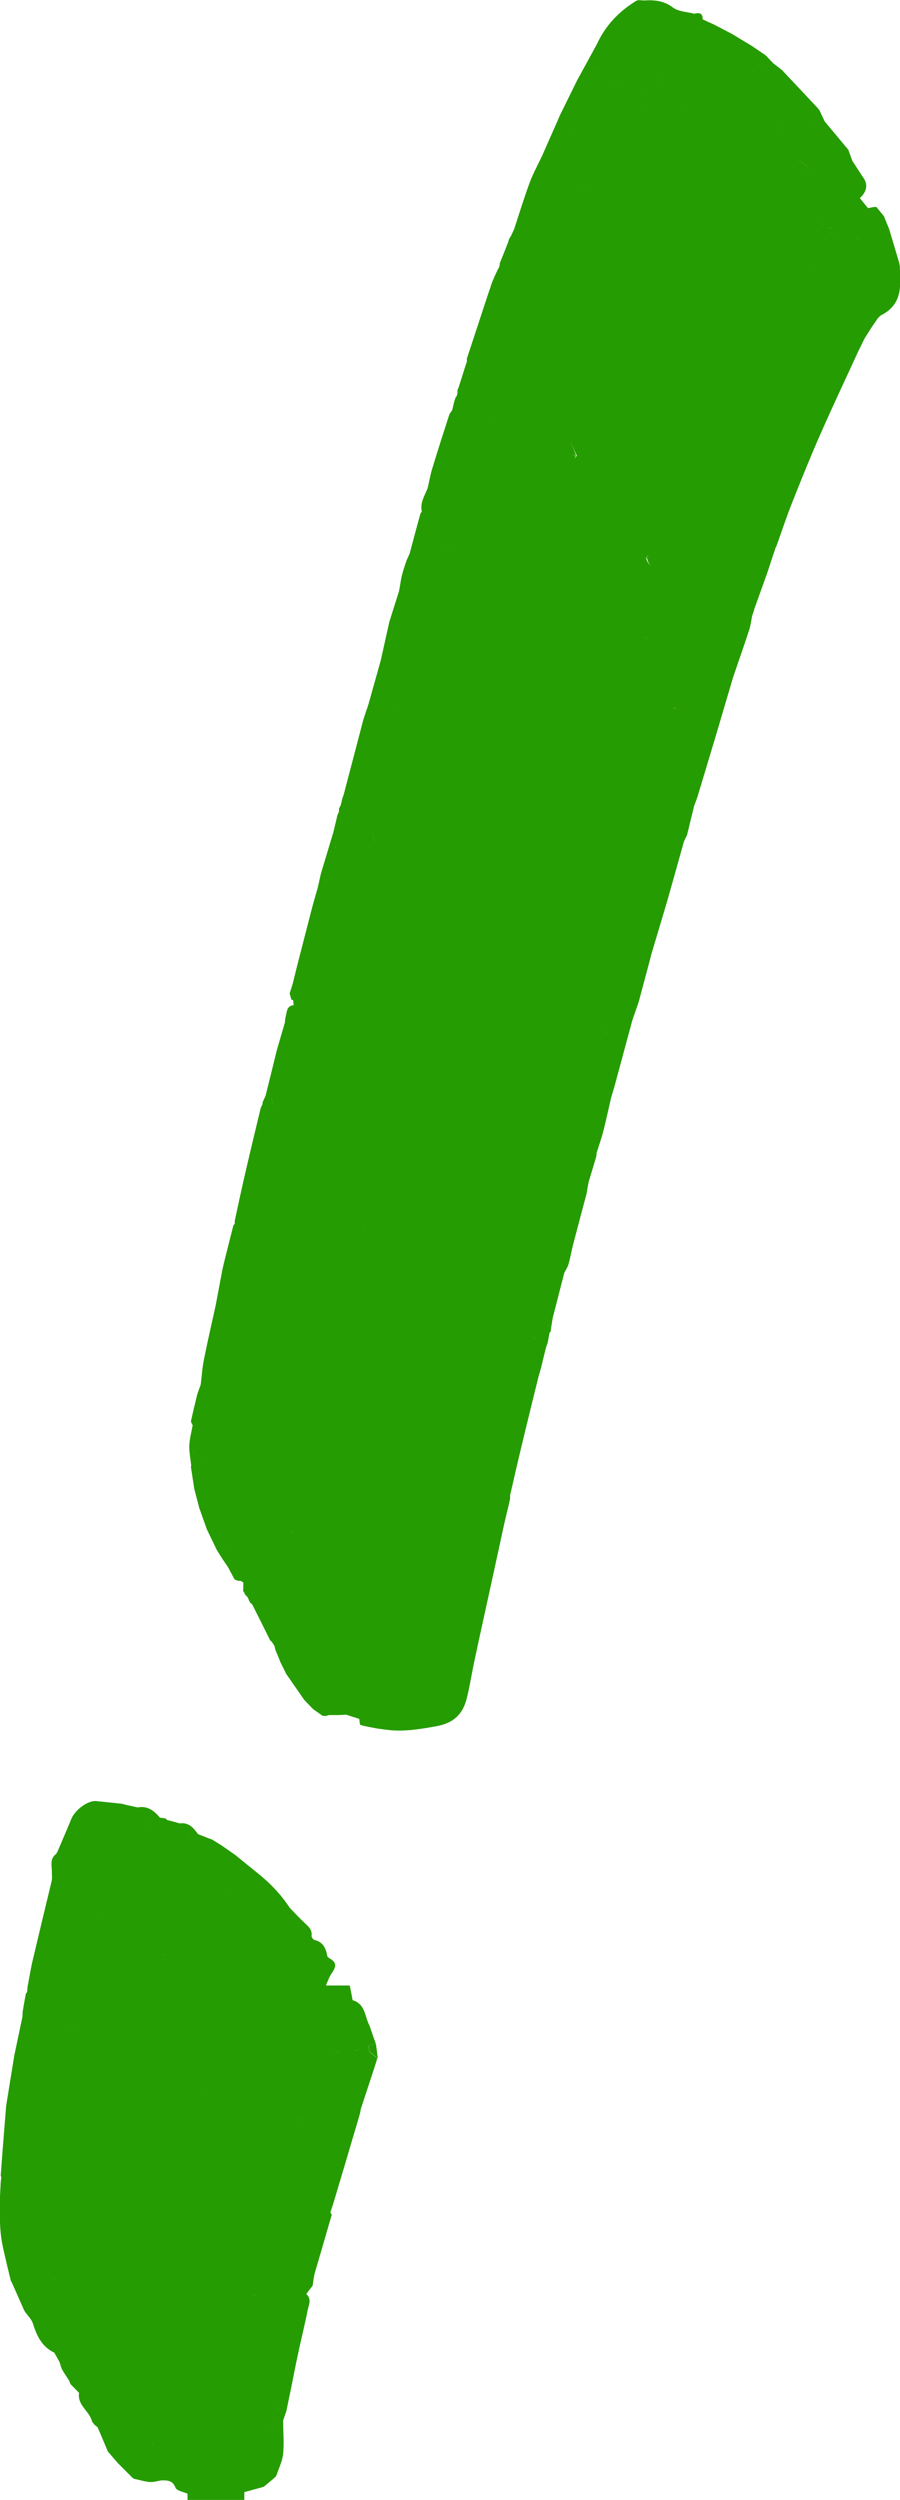
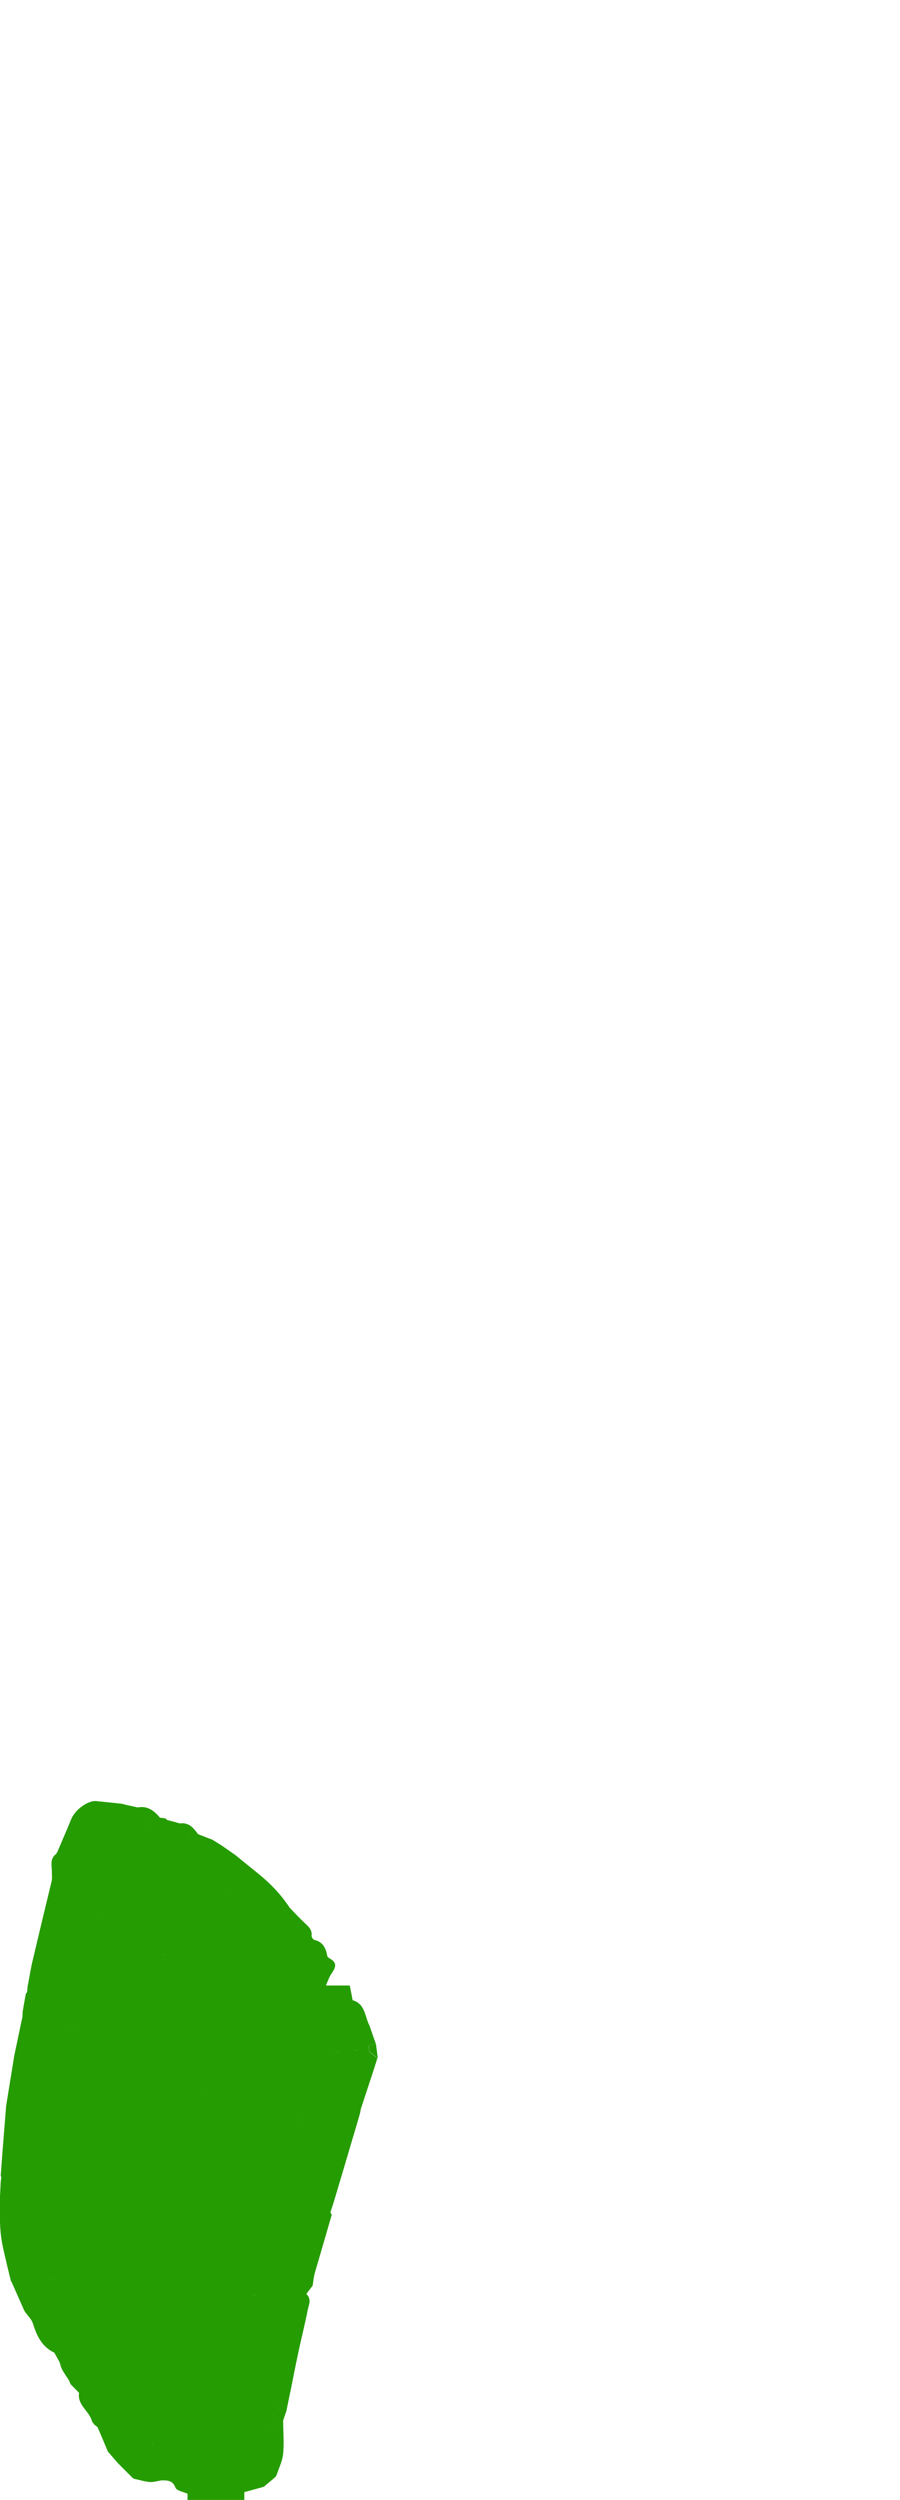
<svg xmlns="http://www.w3.org/2000/svg" width="49" height="136" viewBox="0 0 49 136" fill="none">
  <g clip-path="url(#clip0_288_1104)">
-     <path d="M48.993 14.661C48.993 14.602 48.993 14.55 48.993 14.492C48.98 14.421 48.967 14.356 48.954 14.284C48.772 13.674 48.589 13.064 48.406 12.453C48.315 12.226 48.217 11.992 48.126 11.765C47.989 11.596 47.852 11.428 47.715 11.259C47.676 11.259 47.63 11.259 47.591 11.259C47.48 11.278 47.369 11.304 47.258 11.324C47.108 11.142 46.965 10.96 46.815 10.778C47.215 10.402 47.269 10.018 46.978 9.629C46.782 9.33 46.586 9.032 46.397 8.733C46.325 8.538 46.26 8.343 46.188 8.149C45.758 7.636 45.334 7.123 44.903 6.61C44.544 6.772 44.179 6.934 43.82 7.103C43.663 7.175 43.52 7.259 43.37 7.337C43.52 7.259 43.67 7.175 43.82 7.103C44.179 6.934 44.538 6.772 44.903 6.61C44.818 6.428 44.727 6.24 44.642 6.058C44.642 6.038 44.642 6.019 44.623 6.012C44.583 5.967 44.551 5.915 44.512 5.87C43.866 5.181 43.22 4.493 42.574 3.811C42.365 3.72 42.163 3.63 41.954 3.545L42.574 3.811C42.457 3.72 42.346 3.63 42.228 3.539C42.196 3.513 42.163 3.493 42.13 3.467H42.124C41.98 3.318 41.837 3.169 41.693 3.013C41.517 2.896 41.341 2.772 41.165 2.656C41.276 2.87 41.38 3.078 41.491 3.292C41.472 3.344 41.452 3.402 41.439 3.454C41.459 3.402 41.472 3.344 41.491 3.292C41.38 3.078 41.276 2.87 41.165 2.656C41.08 2.597 40.989 2.539 40.904 2.48C40.552 2.266 40.199 2.058 39.847 1.844C39.521 1.675 39.195 1.5 38.862 1.331C38.66 1.24 38.458 1.149 38.255 1.052C38.255 1.201 38.255 1.357 38.255 1.506C38.203 1.526 38.151 1.545 38.099 1.558C38.151 1.539 38.203 1.519 38.255 1.506C38.255 1.357 38.255 1.201 38.255 1.052C38.268 0.708 38.066 0.675 37.799 0.747C37.407 0.643 36.938 0.636 36.638 0.409C36.142 0.032 35.626 -0.007 35.065 0.026C34.922 0.026 34.746 -0.019 34.641 0.045C33.702 0.617 32.965 1.383 32.501 2.396C32.169 3.006 31.836 3.61 31.503 4.22C31.484 4.259 31.464 4.298 31.438 4.337C31.105 5.006 30.779 5.681 30.446 6.35L30.466 6.363H30.446C30.42 6.415 30.394 6.48 30.368 6.545C30.342 6.603 30.316 6.662 30.29 6.72C30.029 7.311 29.768 7.902 29.507 8.493C29.285 8.967 29.031 9.421 28.848 9.908C28.535 10.752 28.274 11.609 27.994 12.46C27.941 12.577 27.883 12.7 27.83 12.817C27.798 12.875 27.759 12.927 27.726 12.986C27.693 13.077 27.667 13.168 27.635 13.258C27.491 13.616 27.354 13.966 27.211 14.323C27.211 14.382 27.198 14.44 27.191 14.499C27.172 14.512 27.165 14.525 27.172 14.544C27.145 14.583 27.126 14.629 27.1 14.667C26.982 14.927 26.852 15.18 26.761 15.447C26.46 16.33 26.173 17.219 25.88 18.109C25.73 18.57 25.573 19.031 25.423 19.492C25.41 19.531 25.423 19.576 25.423 19.622C25.423 19.654 25.41 19.693 25.404 19.725L25.443 19.719C25.495 19.693 25.573 19.66 25.632 19.628C25.567 19.66 25.495 19.693 25.443 19.719H25.404C25.384 19.777 25.364 19.836 25.345 19.888C25.214 20.297 25.09 20.706 24.96 21.108C24.94 21.141 24.927 21.173 24.908 21.206C24.908 21.264 24.908 21.323 24.908 21.381C24.895 21.427 24.888 21.479 24.875 21.524C24.849 21.563 24.823 21.602 24.797 21.641C24.771 21.732 24.738 21.816 24.712 21.907C24.692 21.998 24.673 22.082 24.653 22.173C24.64 22.225 24.627 22.271 24.614 22.323C24.562 22.407 24.49 22.478 24.458 22.569C24.138 23.556 23.818 24.55 23.518 25.543C23.42 25.874 23.362 26.218 23.283 26.556C23.12 26.965 22.859 27.355 22.964 27.828C22.931 27.88 22.892 27.926 22.879 27.978C22.683 28.686 22.494 29.4 22.305 30.108C22.253 30.231 22.2 30.348 22.142 30.471C22.057 30.731 21.959 30.991 21.894 31.257C21.828 31.497 21.802 31.744 21.757 31.984C21.744 32.042 21.737 32.101 21.724 32.159C21.548 32.718 21.372 33.276 21.196 33.834C21.039 34.536 20.883 35.243 20.726 35.945C20.504 36.743 20.276 37.535 20.054 38.334L19.787 39.133C19.434 40.483 19.076 41.84 18.723 43.191C18.691 43.282 18.665 43.366 18.632 43.457C18.606 43.574 18.58 43.691 18.547 43.814C18.514 43.872 18.488 43.931 18.456 43.989C18.456 44.048 18.456 44.106 18.456 44.158C18.43 44.217 18.397 44.282 18.371 44.34C18.299 44.652 18.227 44.963 18.149 45.275C18.188 45.522 18.227 45.768 18.267 46.015C18.267 46.074 18.26 46.132 18.253 46.19C18.253 46.132 18.26 46.074 18.267 46.015C18.227 45.768 18.188 45.522 18.149 45.275C17.921 46.028 17.699 46.781 17.471 47.528C17.412 47.788 17.353 48.054 17.294 48.314C17.177 48.723 17.053 49.138 16.949 49.547C16.681 50.573 16.42 51.605 16.153 52.638L15.938 53.514C15.879 53.69 15.827 53.871 15.768 54.047C15.801 54.164 15.84 54.281 15.872 54.397C15.898 54.397 15.931 54.397 15.957 54.397C15.931 54.371 15.898 54.345 15.872 54.319C15.872 54.261 15.872 54.203 15.872 54.144C15.905 54.112 15.938 54.079 15.97 54.047C15.938 54.079 15.898 54.112 15.872 54.144C15.872 54.203 15.872 54.261 15.872 54.319C15.898 54.345 15.931 54.371 15.957 54.397C15.97 54.495 15.977 54.586 15.99 54.683C15.553 54.728 15.637 55.112 15.533 55.378C15.527 55.462 15.52 55.553 15.507 55.638C15.364 56.138 15.213 56.637 15.07 57.137C14.868 57.962 14.665 58.793 14.457 59.618C14.405 59.734 14.346 59.851 14.294 59.975C14.294 60.007 14.294 60.033 14.294 60.066C14.261 60.144 14.209 60.221 14.189 60.299C13.902 61.488 13.615 62.682 13.341 63.87C13.145 64.715 12.963 65.572 12.78 66.416V66.578H12.774C12.747 66.611 12.728 66.643 12.702 66.675C12.552 67.266 12.408 67.851 12.258 68.442C12.206 68.649 12.154 68.857 12.108 69.071C11.984 69.721 11.867 70.363 11.743 71.013C11.527 71.993 11.299 72.974 11.103 73.96C11.012 74.409 10.986 74.876 10.927 75.331L10.829 75.597C10.797 75.688 10.771 75.772 10.738 75.863C10.621 76.343 10.503 76.824 10.399 77.304C10.386 77.369 10.458 77.46 10.49 77.538H10.745C10.66 77.538 10.575 77.538 10.49 77.538C10.425 77.902 10.321 78.265 10.307 78.629C10.294 78.999 10.373 79.376 10.412 79.746C10.392 79.772 10.392 79.798 10.399 79.83C10.458 80.213 10.516 80.603 10.575 80.986C10.719 80.895 10.862 80.797 10.999 80.707C11.025 80.505 11.058 80.304 11.084 80.103C11.169 79.973 11.188 79.862 11.162 79.772C11.188 79.862 11.162 79.973 11.084 80.103C11.058 80.304 11.025 80.505 10.999 80.707C11.058 81.155 11.117 81.603 11.182 82.044C11.123 81.596 11.064 81.148 10.999 80.707C10.855 80.797 10.712 80.895 10.575 80.986C10.666 81.336 10.758 81.687 10.849 82.038C10.986 82.421 11.123 82.81 11.26 83.193L11.808 84.33C11.925 84.511 12.036 84.693 12.154 84.875C12.239 84.998 12.323 85.122 12.408 85.245C12.532 85.472 12.65 85.7 12.774 85.927C12.832 85.953 12.898 85.972 12.956 85.998C13.015 85.998 13.074 86.005 13.132 86.011C13.171 86.037 13.211 86.07 13.25 86.096C13.25 86.245 13.243 86.394 13.237 86.55C13.263 86.583 13.282 86.622 13.309 86.654C13.309 86.68 13.309 86.7 13.328 86.725C13.38 86.784 13.439 86.849 13.491 86.907C13.53 86.992 13.563 87.083 13.602 87.167C13.648 87.206 13.687 87.245 13.732 87.284C14.059 87.933 14.385 88.582 14.705 89.232C14.737 89.258 14.763 89.29 14.796 89.316C14.829 89.368 14.868 89.42 14.9 89.472C14.92 89.504 14.933 89.537 14.953 89.576C14.966 89.628 14.972 89.68 14.985 89.732C15.076 89.823 15.168 89.907 15.266 89.998C15.174 89.907 15.083 89.823 14.985 89.732C15.063 89.913 15.135 90.102 15.213 90.284C15.22 90.309 15.233 90.342 15.239 90.368C15.357 90.602 15.468 90.835 15.585 91.069C15.912 91.543 16.244 92.011 16.57 92.485C16.714 92.634 16.857 92.783 17.001 92.933C17.034 92.959 17.06 92.985 17.092 93.011C17.249 93.121 17.405 93.231 17.562 93.342C17.621 93.348 17.679 93.355 17.738 93.355C17.797 93.335 17.855 93.322 17.914 93.303C17.829 93.251 17.751 93.205 17.666 93.153C17.666 93.127 17.653 93.102 17.647 93.082C17.634 93.011 17.601 92.926 17.581 92.855C17.601 92.933 17.634 93.017 17.647 93.082C17.653 93.108 17.66 93.134 17.666 93.153C17.751 93.205 17.829 93.251 17.914 93.303C18.025 93.303 18.143 93.303 18.253 93.303C18.312 93.303 18.377 93.303 18.436 93.303C18.573 93.296 18.717 93.29 18.854 93.283C19.088 93.361 19.323 93.433 19.558 93.51C19.584 93.627 19.578 93.822 19.63 93.842C19.93 93.933 20.243 93.972 20.55 94.037C20.85 94.075 21.157 94.127 21.457 94.14C22.227 94.179 22.977 94.049 23.74 93.913C24.666 93.751 25.188 93.277 25.404 92.426C25.586 91.712 25.691 90.985 25.847 90.271C26.16 88.803 26.486 87.342 26.806 85.875C27.021 84.894 27.23 83.914 27.445 82.934C27.53 82.557 27.622 82.18 27.713 81.804C27.733 81.707 27.752 81.616 27.772 81.518C27.772 81.46 27.772 81.401 27.772 81.343L27.876 80.901C27.994 80.375 28.117 79.843 28.241 79.317C28.352 78.843 28.47 78.369 28.581 77.895C28.828 76.895 29.07 75.895 29.318 74.895C29.363 74.746 29.403 74.597 29.448 74.447C29.54 74.064 29.631 73.688 29.729 73.305L29.82 73.038C29.853 72.863 29.885 72.688 29.918 72.513C29.918 72.513 29.957 72.454 29.983 72.428C29.996 72.344 30.003 72.253 30.016 72.168C29.924 72.142 29.833 72.117 29.742 72.084C29.663 72.24 29.585 72.266 29.487 72.253C29.585 72.272 29.663 72.24 29.742 72.084C29.833 72.11 29.924 72.136 30.016 72.168C30.042 72.019 30.061 71.87 30.088 71.714L30.72 69.253C30.799 69.091 30.91 68.935 30.955 68.76C31.06 68.39 31.125 68 31.223 67.63C31.458 66.727 31.699 65.825 31.94 64.922C31.973 64.721 32.006 64.513 32.045 64.312C32.188 63.838 32.332 63.364 32.469 62.897C32.469 62.838 32.482 62.78 32.482 62.721C32.606 62.319 32.749 61.923 32.854 61.514C33.004 60.916 33.134 60.319 33.271 59.722L33.454 59.105C33.78 57.897 34.106 56.689 34.432 55.488C34.25 55.436 34.178 55.352 34.158 55.248C34.152 55.215 34.152 55.176 34.152 55.138C34.152 55.176 34.152 55.209 34.158 55.248C34.178 55.352 34.25 55.436 34.432 55.488C34.543 55.164 34.661 54.839 34.772 54.514C34.954 53.839 35.13 53.164 35.313 52.489C35.365 52.281 35.424 52.073 35.476 51.865C35.757 50.924 36.044 49.982 36.318 49.041C36.631 47.956 36.931 46.866 37.238 45.775C37.296 45.658 37.349 45.541 37.407 45.424C37.538 44.898 37.662 44.366 37.792 43.84C37.851 43.684 37.916 43.528 37.968 43.366C38.379 41.996 38.797 40.626 39.201 39.256C39.436 38.457 39.671 37.665 39.906 36.867C40.199 36.01 40.499 35.153 40.78 34.295C40.865 34.042 40.898 33.77 40.95 33.503C40.982 33.412 41.008 33.328 41.041 33.237C41.047 33.211 41.054 33.179 41.061 33.153C41.295 32.503 41.524 31.854 41.759 31.205C41.915 30.737 42.065 30.276 42.222 29.809C42.241 29.776 42.254 29.737 42.274 29.705C42.561 28.906 42.828 28.095 43.142 27.309C43.631 26.075 44.127 24.842 44.662 23.628C45.327 22.115 46.038 20.615 46.73 19.109C46.671 19.057 46.593 19.005 46.528 18.953C46.593 19.005 46.678 19.057 46.73 19.109C46.847 18.875 46.958 18.641 47.075 18.407C47.186 18.226 47.304 18.05 47.415 17.868C47.532 17.693 47.65 17.518 47.773 17.343C47.8 17.31 47.826 17.278 47.852 17.252C47.884 17.219 47.917 17.193 47.95 17.161C48.719 16.784 49.039 16.154 49 15.317C49 15.109 49 14.901 49 14.687L48.993 14.661ZM20.393 93.264C20.485 93.264 20.576 93.264 20.661 93.264C20.569 93.264 20.478 93.264 20.393 93.264ZM27.165 22.439C27.172 22.498 27.184 22.556 27.191 22.608C26.969 22.712 26.806 22.887 26.708 23.082C26.806 22.881 26.969 22.712 27.191 22.608C27.191 22.55 27.172 22.498 27.165 22.439ZM23.981 31.426C24.112 31.432 24.242 31.439 24.366 31.445C24.236 31.439 24.112 31.432 23.981 31.426ZM26.31 25.705V25.971C26.31 25.881 26.31 25.796 26.31 25.705ZM31.092 24.102C31.197 24.329 31.294 24.55 31.412 24.803C31.405 24.803 31.392 24.816 31.379 24.816C31.314 24.887 31.314 24.978 31.262 25.017C31.308 24.985 31.314 24.887 31.34 24.822C31.268 24.783 31.197 24.738 31.118 24.699C31.197 24.738 31.281 24.777 31.373 24.816C31.294 24.556 31.19 24.329 31.086 24.102H31.092ZM38.412 4.48C38.412 4.48 38.392 4.415 38.392 4.376C38.392 4.415 38.399 4.448 38.412 4.48ZM45.242 12.388C45.242 12.388 45.197 12.434 45.177 12.479C45.197 12.427 45.216 12.388 45.242 12.388ZM44.681 14.576C44.681 14.576 44.681 14.531 44.681 14.505C44.681 14.531 44.681 14.557 44.681 14.576ZM44.766 12.025C44.786 12.116 44.825 12.207 44.818 12.284C44.818 12.207 44.786 12.116 44.766 12.025ZM33.813 4.24C33.669 4.415 33.526 4.597 33.376 4.772L33.813 4.24ZM35.248 6.142C35.248 6.142 35.287 6.194 35.3 6.227C35.287 6.201 35.274 6.168 35.248 6.142ZM35.248 6.142C35.202 6.09 35.144 6.045 35.059 6.006C35.144 6.045 35.209 6.09 35.248 6.142ZM20.041 45.132C20.289 45.398 20.413 45.639 20.445 45.859C20.406 45.639 20.289 45.398 20.041 45.132ZM27.106 32.413C27.074 32.218 27.041 32.023 27.002 31.822C27.035 32.023 27.074 32.218 27.106 32.413ZM27.282 36.386V36.737C27.282 36.62 27.282 36.503 27.282 36.386ZM19.734 66.903C19.734 66.903 19.695 66.968 19.702 66.981C19.695 66.968 19.721 66.929 19.734 66.903C19.787 66.903 19.839 66.922 19.891 66.942C19.839 66.922 19.787 66.909 19.734 66.903ZM25.338 36.113C25.338 36.113 25.338 36.055 25.338 36.029V36.113ZM25.41 37.49C25.364 37.535 25.306 37.581 25.247 37.62C25.306 37.581 25.358 37.535 25.41 37.49ZM19.682 49.19C19.643 49.106 19.604 49.021 19.565 48.943C19.604 49.028 19.643 49.112 19.682 49.19ZM16.479 80.544C16.492 80.583 16.505 80.642 16.505 80.72C16.505 80.648 16.499 80.59 16.479 80.544ZM15.794 82.486C15.735 82.544 15.677 82.603 15.618 82.661L15.794 82.486ZM15.794 83.278C15.859 83.343 15.931 83.408 15.983 83.479C15.925 83.408 15.853 83.343 15.794 83.278ZM18.012 62.845C18.012 62.845 17.992 62.858 17.98 62.864C17.992 62.864 17.999 62.851 18.012 62.845ZM34.876 34.977C34.876 34.977 34.876 34.919 34.876 34.886C34.876 34.919 34.876 34.951 34.876 34.977ZM35.228 11.927C35.228 11.927 35.17 11.986 35.137 12.018C35.17 11.986 35.196 11.96 35.228 11.927ZM35.77 30.205C35.737 30.263 35.646 30.296 35.541 30.322C35.652 30.296 35.744 30.27 35.77 30.205ZM37.525 8.136C37.525 8.136 37.583 8.136 37.616 8.136C37.583 8.136 37.557 8.136 37.525 8.136ZM35.45 30.01C35.365 30.12 35.267 30.231 35.176 30.4C35.241 30.38 35.313 30.367 35.385 30.354C35.333 30.367 35.281 30.374 35.235 30.387C35.307 30.692 35.404 30.802 35.581 30.724C35.404 30.802 35.294 30.698 35.183 30.4C35.176 30.393 35.17 30.38 35.157 30.374C35.281 30.218 35.372 30.114 35.457 30.01H35.45ZM32.756 11.752C32.73 11.979 32.73 12.22 32.691 12.447C32.73 12.22 32.73 11.986 32.756 11.752ZM35.261 34.802C35.261 34.802 35.254 34.776 35.248 34.763C35.215 34.711 35.13 34.653 35.046 34.594C35.13 34.646 35.215 34.705 35.248 34.763C35.254 34.776 35.261 34.789 35.261 34.802ZM37.994 5.272C37.949 5.207 37.864 5.201 37.701 5.305C37.87 5.201 37.955 5.207 37.994 5.272C38.014 5.305 38.027 5.35 38.04 5.402C38.033 5.35 38.02 5.305 37.994 5.272ZM37.081 5.74C37.081 5.772 37.081 5.798 37.075 5.831C37.075 5.798 37.075 5.772 37.081 5.74C36.957 5.662 36.82 5.59 36.696 5.519C36.827 5.597 36.957 5.662 37.081 5.74ZM34.165 3.714C34.067 3.61 33.969 3.5 33.858 3.389C33.963 3.506 34.067 3.61 34.165 3.714ZM31.692 10.246C31.81 10.246 31.927 10.246 32.045 10.246C32.045 10.246 32.11 10.259 32.143 10.265C32.11 10.265 32.071 10.252 32.045 10.246C31.927 10.246 31.81 10.246 31.692 10.246C31.699 10.122 31.673 10.031 31.614 9.967C31.673 10.025 31.699 10.116 31.692 10.246ZM26.141 27.335C26.199 27.335 26.252 27.335 26.297 27.355C26.252 27.335 26.199 27.328 26.141 27.335ZM23.531 35.562C23.492 35.529 23.479 35.451 23.473 35.328C23.473 35.445 23.485 35.529 23.531 35.562ZM22.859 37.367C22.859 37.308 22.859 37.25 22.859 37.185C22.859 37.243 22.859 37.302 22.859 37.367ZM21.535 38.425C21.6 38.49 21.659 38.561 21.724 38.633C21.659 38.568 21.6 38.49 21.535 38.425ZM21.535 41.431C21.626 41.048 21.718 40.665 21.809 40.288C21.718 40.671 21.626 41.054 21.535 41.431ZM13.589 80.109C13.602 80.174 13.615 80.246 13.628 80.323C13.615 80.246 13.602 80.181 13.589 80.109ZM36.677 38.535C36.677 38.535 36.677 38.522 36.683 38.522C36.761 38.522 36.833 38.522 36.892 38.548C36.833 38.522 36.748 38.529 36.677 38.542V38.535ZM32.854 9.733L32.495 9.908C32.612 9.85 32.736 9.791 32.854 9.733ZM31.184 7.064C31.216 7.097 31.294 7.077 31.347 7.084C31.288 7.084 31.216 7.097 31.184 7.064ZM24.02 33.932C23.936 33.932 23.844 33.932 23.759 33.932C23.851 33.932 23.936 33.932 24.02 33.932ZM16.068 64.221C16.238 64.254 16.414 64.312 16.583 64.305C16.414 64.305 16.238 64.254 16.068 64.221ZM44.133 14.557C44.179 14.531 44.238 14.512 44.336 14.499C44.238 14.512 44.172 14.538 44.133 14.557ZM45.157 12.57C45.157 12.57 45.138 12.622 45.131 12.642C45.203 12.661 45.275 12.674 45.347 12.681C45.281 12.681 45.21 12.661 45.131 12.642C45.138 12.622 45.151 12.596 45.157 12.57ZM43.37 8.668C43.716 8.843 44.029 9.051 44.062 9.473C44.029 9.058 43.716 8.85 43.37 8.668ZM43.096 7.701C43.148 7.759 43.194 7.83 43.239 7.902C43.2 7.83 43.155 7.759 43.096 7.701ZM42.568 6.902C42.476 6.954 42.385 6.999 42.287 7.051C42.385 6.999 42.476 6.947 42.568 6.902ZM41.739 3.811C41.739 3.811 41.785 3.811 41.811 3.818C41.791 3.818 41.765 3.818 41.739 3.811ZM37.179 2.662C37.12 2.772 37.055 2.889 36.996 3.006C37.055 2.889 37.12 2.779 37.179 2.662C37.264 2.448 37.349 2.234 37.466 2.045C37.342 2.234 37.264 2.448 37.179 2.662ZM36.566 4.162C36.474 4.194 36.364 4.201 36.259 4.214C36.364 4.201 36.474 4.201 36.566 4.162ZM35.861 4.519C35.685 4.577 35.509 4.636 35.339 4.694C35.157 4.792 34.948 4.863 34.798 5C34.941 4.863 35.157 4.798 35.339 4.694C35.515 4.636 35.691 4.577 35.861 4.519C35.907 4.318 36.024 4.253 36.155 4.227C36.024 4.253 35.907 4.324 35.861 4.519ZM13.941 66.766L13.765 67.123C13.824 67.007 13.883 66.89 13.941 66.766ZM11.919 81.161C11.906 81.33 11.912 81.499 11.886 81.661C11.912 81.499 11.912 81.33 11.919 81.161ZM33.115 56.163C33.036 56.157 32.952 56.144 32.873 56.131C32.952 56.138 33.036 56.151 33.115 56.163ZM34.53 51.216C34.53 51.216 34.53 51.157 34.53 51.125C34.53 51.157 34.53 51.183 34.53 51.216ZM41.667 28.9C41.674 29.017 41.68 29.127 41.687 29.231C41.68 29.127 41.674 29.023 41.667 28.9ZM46.801 13.226C46.978 13.226 47.147 13.226 47.336 13.213C47.154 13.213 46.978 13.22 46.801 13.226ZM46.73 12.895L46.625 13.064C46.658 13.005 46.691 12.947 46.73 12.895ZM41.511 3.792C41.511 3.792 41.556 3.792 41.583 3.792C41.556 3.792 41.53 3.792 41.511 3.792ZM41.061 4.058C41.119 3.909 41.184 3.759 41.243 3.61C41.302 3.552 41.361 3.5 41.426 3.441C41.367 3.5 41.309 3.552 41.243 3.61C41.184 3.759 41.119 3.909 41.061 4.058C41.002 4.116 40.95 4.175 40.891 4.233L41.061 4.058ZM37.453 1.227L37.538 1.143C37.538 1.143 37.479 1.195 37.453 1.227C37.368 1.493 37.277 1.766 37.192 2.032C36.983 2.415 36.775 2.798 36.566 3.182L37.192 2.032C37.277 1.766 37.368 1.493 37.453 1.227ZM32.475 3.259C32.43 3.344 32.417 3.487 32.423 3.701C32.495 3.707 32.56 3.727 32.612 3.753C32.56 3.727 32.495 3.714 32.423 3.701C32.423 3.48 32.43 3.337 32.475 3.259ZM24.901 30.036C24.836 30.017 24.751 30.01 24.653 30.023C24.484 29.926 24.314 29.822 24.131 29.718C24.314 29.822 24.484 29.919 24.653 30.023C24.758 30.01 24.836 30.023 24.901 30.036ZM21.463 33.99C21.391 34.334 21.3 34.666 21.176 34.99C21.294 34.666 21.391 34.334 21.463 33.99ZM17.862 47.775C17.862 47.775 17.908 47.71 17.934 47.677C17.908 47.71 17.888 47.742 17.862 47.775C17.738 47.95 17.614 48.125 17.49 48.294C17.614 48.119 17.738 47.944 17.862 47.775ZM14.829 59.04C14.802 59.228 14.776 59.41 14.75 59.598C14.809 59.78 14.835 59.962 14.829 60.137C14.829 59.962 14.809 59.786 14.75 59.598C14.783 59.41 14.802 59.222 14.829 59.033V59.04ZM13.746 63.669C13.706 63.721 13.674 63.773 13.654 63.832C13.68 63.773 13.713 63.721 13.746 63.669ZM12.813 66.753C12.871 66.844 12.924 66.935 12.982 67.02C12.924 66.929 12.871 66.838 12.813 66.753ZM11.214 75.324C11.214 75.324 11.227 75.311 11.227 75.305C11.227 75.311 11.214 75.317 11.214 75.324C11.214 75.382 11.214 75.441 11.214 75.499C11.273 75.538 11.338 75.584 11.403 75.629C11.332 75.584 11.273 75.538 11.214 75.499C11.214 75.441 11.214 75.382 11.214 75.324ZM11.13 77.519C11.038 77.519 10.953 77.519 10.862 77.525C10.953 77.525 11.038 77.525 11.13 77.519ZM10.862 79.207C10.686 79.116 10.425 79.051 10.516 78.895C10.431 79.051 10.686 79.116 10.862 79.207ZM11.038 79.525C11.09 79.57 11.136 79.622 11.169 79.681C11.136 79.622 11.09 79.577 11.038 79.525ZM12.382 83.862C12.382 83.862 12.382 83.875 12.382 83.882C12.408 84.031 12.441 84.18 12.467 84.336C12.441 84.187 12.408 84.037 12.382 83.882C12.382 83.882 12.382 83.869 12.382 83.862ZM17.581 91.933C17.581 91.985 17.581 92.037 17.581 92.082V91.933ZM19.956 93.413C19.976 93.374 19.982 93.316 19.976 93.244C19.976 93.322 19.976 93.374 19.956 93.413ZM20.074 93.329C20.074 93.329 20.119 93.329 20.145 93.329C20.145 93.329 20.1 93.329 20.074 93.329ZM24.301 89.362C24.49 89.654 24.686 89.946 24.94 90.329C24.686 89.946 24.497 89.654 24.301 89.362ZM29.148 72.85C29.037 72.759 28.92 72.675 28.809 72.584C28.868 72.538 28.92 72.513 28.959 72.5C28.92 72.506 28.868 72.532 28.809 72.584C28.92 72.675 29.037 72.759 29.155 72.85C29.155 72.909 29.161 72.967 29.168 73.025C29.168 72.967 29.161 72.909 29.155 72.85H29.148ZM31.81 62.247C31.81 62.247 31.777 62.215 31.758 62.195C31.706 62.143 31.64 62.092 31.647 62.059C31.634 62.092 31.699 62.143 31.758 62.195C31.777 62.215 31.797 62.228 31.81 62.247ZM34.726 52.8C34.772 52.742 34.817 52.683 34.856 52.625C34.811 52.683 34.765 52.742 34.726 52.8ZM47.376 17.245C47.46 17.252 47.539 17.258 47.61 17.265C47.539 17.265 47.467 17.252 47.376 17.245ZM47.891 15.622C47.891 15.622 47.852 15.635 47.826 15.635C47.852 15.635 47.871 15.622 47.891 15.622Z" fill="#259C01" />
    <path d="M20.067 111.295C20.087 111.405 20.106 111.515 20.126 111.626C20.276 111.743 20.419 111.866 20.569 111.983C20.537 111.717 20.504 111.45 20.465 111.178C20.335 111.217 20.198 111.256 20.067 111.295Z" fill="#259C01" />
    <path d="M20.119 111.626C20.1 111.515 20.08 111.405 20.061 111.294C20.191 111.255 20.328 111.217 20.459 111.178C20.406 111.028 20.354 110.879 20.302 110.736C20.243 110.561 20.184 110.385 20.126 110.217C19.858 109.723 19.904 109.022 19.199 108.814C19.154 108.567 19.102 108.301 19.043 108.016C18.834 108.016 18.665 108.016 18.488 108.016C18.24 108.016 17.992 108.016 17.745 108.016C17.803 107.873 17.862 107.73 17.921 107.594C18.071 107.236 18.58 106.873 17.914 106.522C17.888 106.496 17.855 106.47 17.829 106.451C17.751 106.022 17.614 105.652 17.118 105.535C17.053 105.522 16.955 105.379 16.962 105.315C17.007 104.983 16.799 104.815 16.596 104.62C16.309 104.354 16.048 104.068 15.774 103.789C15.298 103.055 14.691 102.432 14.007 101.886C13.608 101.568 13.224 101.25 12.832 100.932L12.108 100.425C11.925 100.308 11.743 100.198 11.56 100.081C11.384 100.016 11.208 99.951 11.038 99.88C10.953 99.847 10.869 99.815 10.784 99.783C10.536 99.445 10.281 99.127 9.792 99.198C9.916 99.393 10.047 99.588 10.171 99.783C10.249 99.906 10.334 100.029 10.412 100.159C10.334 100.036 10.249 99.912 10.171 99.783C10.047 99.588 9.916 99.393 9.792 99.198C9.564 99.133 9.335 99.068 9.101 99.01C9.068 98.984 9.035 98.951 9.003 98.925L8.722 98.886H8.709C8.39 98.504 8.031 98.224 7.496 98.328C7.294 98.283 7.085 98.237 6.883 98.192C6.798 98.172 6.713 98.146 6.628 98.127C6.152 98.075 5.676 98.029 5.199 97.978C4.73 97.978 4.077 98.471 3.875 98.971C3.627 99.581 3.36 100.185 3.105 100.789C3.079 100.802 3.066 100.821 3.066 100.854C2.694 101.114 2.825 101.497 2.825 101.847C2.825 101.938 2.825 102.023 2.831 102.114C2.831 102.185 2.831 102.263 2.812 102.334C2.466 103.769 2.12 105.204 1.781 106.639C1.664 107.126 1.592 107.626 1.494 108.119C1.494 108.152 1.494 108.178 1.494 108.21C1.487 108.269 1.481 108.321 1.468 108.379C1.448 108.412 1.422 108.444 1.403 108.477C1.344 108.801 1.285 109.126 1.233 109.45C1.233 109.535 1.226 109.626 1.22 109.71C1.213 109.756 1.207 109.801 1.194 109.847L0.776 111.833C0.626 112.749 0.483 113.658 0.333 114.573C0.267 115.398 0.202 116.216 0.137 117.041C0.104 117.482 0.072 117.924 0.039 118.365C0.052 118.391 0.059 118.424 0.072 118.45C0.059 118.534 0.052 118.625 0.039 118.709C0.02 119.125 -2.79881e-05 119.534 -0.026 119.949C-0.026 120.066 -0.026 120.183 -0.026 120.3C-2.79881e-05 120.755 -2.79937e-05 121.216 0.059 121.664C0.111 122.086 0.215 122.508 0.313 122.923C0.398 123.313 0.502 123.702 0.594 124.092C0.613 124.124 0.639 124.157 0.659 124.189H0.652C0.744 124.189 0.842 124.176 0.933 124.17C0.842 124.17 0.744 124.183 0.652 124.189C0.868 124.676 1.083 125.163 1.298 125.65V125.663C1.324 125.696 1.344 125.728 1.363 125.767C1.513 125.981 1.722 126.176 1.794 126.41C2.003 127.079 2.283 127.67 2.955 127.988C3.053 128.156 3.151 128.332 3.242 128.501C3.288 128.643 3.321 128.793 3.392 128.923C3.497 129.117 3.627 129.293 3.745 129.481C3.771 129.539 3.797 129.604 3.829 129.663V129.695L3.856 129.715C4.006 129.871 4.156 130.026 4.306 130.176C4.195 130.851 4.88 131.169 5.01 131.734L5.03 131.76C5.049 131.786 5.069 131.812 5.089 131.838V131.851C5.115 131.877 5.141 131.903 5.167 131.929C5.219 131.974 5.297 132.013 5.323 132.072C5.513 132.5 5.689 132.929 5.871 133.364C6.048 133.572 6.224 133.773 6.4 133.981C6.667 134.247 6.928 134.513 7.196 134.779C7.228 134.805 7.261 134.825 7.294 134.851C7.581 134.909 7.861 135 8.148 135.026C8.357 135.045 8.579 134.968 8.794 134.935C9.114 134.935 9.401 134.929 9.557 135.338C9.623 135.506 9.981 135.558 10.21 135.662C10.21 135.779 10.21 135.89 10.21 136.006H13.302C13.302 135.864 13.302 135.721 13.302 135.578C13.654 135.48 14.007 135.383 14.359 135.286C14.568 135.11 14.776 134.942 14.979 134.766C15.005 134.734 15.024 134.701 15.05 134.669C15.181 134.273 15.377 133.89 15.416 133.487C15.474 132.89 15.416 132.279 15.416 131.676C15.474 131.5 15.54 131.319 15.598 131.143L15.174 130.896C15.174 130.974 15.168 131.046 15.161 131.124C15.161 131.046 15.168 130.974 15.174 130.896C15.318 130.981 15.455 131.065 15.598 131.143C15.677 130.747 15.755 130.358 15.84 129.962C15.97 129.325 16.088 128.695 16.225 128.059C16.394 127.26 16.596 126.468 16.753 125.67C16.812 125.384 16.981 125.066 16.675 124.8C16.792 124.65 16.903 124.494 17.02 124.345C17.06 124.124 17.073 123.897 17.131 123.683C17.438 122.625 17.751 121.566 18.058 120.501C18.071 120.462 18.012 120.41 17.986 120.365C18.045 120.177 18.11 119.988 18.169 119.8C18.527 118.605 18.88 117.417 19.232 116.223C19.349 115.833 19.467 115.437 19.578 115.047C19.61 114.943 19.623 114.827 19.65 114.716C19.891 113.983 20.132 113.249 20.374 112.515C20.432 112.333 20.485 112.158 20.543 111.976C20.393 111.859 20.25 111.736 20.1 111.619L20.119 111.626ZM11.951 101.146C11.762 101.438 11.619 101.756 11.456 102.068C11.619 101.763 11.762 101.438 11.951 101.153V101.146ZM19.447 111.665C19.382 111.652 19.317 111.632 19.245 111.619C19.363 111.561 19.473 111.502 19.591 111.45C19.473 111.509 19.363 111.567 19.245 111.619C19.31 111.632 19.376 111.652 19.447 111.665ZM12.473 133.987C12.473 133.987 12.493 133.935 12.506 133.916C12.493 133.942 12.486 133.968 12.473 133.987ZM18.684 110.872C18.625 110.898 18.554 110.918 18.449 110.918C18.554 110.918 18.632 110.898 18.684 110.872ZM10.301 129.215C10.262 129.169 10.216 129.124 10.171 129.078C10.21 129.124 10.255 129.169 10.301 129.215ZM9.003 132.721C9.133 132.76 9.231 132.812 9.283 132.89C9.231 132.805 9.133 132.753 9.003 132.721ZM8.383 133.435C8.383 133.292 8.376 133.143 8.37 133C8.337 132.948 8.292 132.883 8.253 132.825C8.292 132.883 8.344 132.948 8.37 133C8.37 133.143 8.376 133.292 8.383 133.435ZM5.558 104.204C5.558 104.204 5.513 104.224 5.493 104.23C5.447 104.25 5.402 104.263 5.363 104.269C5.402 104.263 5.447 104.243 5.493 104.23C5.513 104.224 5.539 104.211 5.558 104.204ZM10.379 125.65C10.379 125.65 10.36 125.696 10.353 125.722C10.366 125.696 10.386 125.67 10.379 125.65ZM5.121 117.489C5.121 117.443 5.115 117.404 5.095 117.372C5.108 117.404 5.121 117.443 5.121 117.489ZM4.234 115.067C4.358 115.093 4.482 115.138 4.586 115.197C4.482 115.138 4.364 115.093 4.234 115.067ZM11.123 113.827C11.058 113.71 10.999 113.586 10.927 113.45C10.999 113.593 11.064 113.71 11.123 113.827ZM8.076 122.021C8.05 122.021 8.018 122.027 7.979 122.034C8.011 122.034 8.044 122.021 8.076 122.021ZM5.115 117.625H5.558C5.408 117.625 5.265 117.625 5.115 117.625ZM6.152 119.872C6.139 119.898 6.132 119.923 6.119 119.943C6.132 119.917 6.139 119.891 6.152 119.872ZM5.48 118.313C5.48 118.313 5.428 118.313 5.395 118.313C5.421 118.313 5.454 118.313 5.48 118.313ZM13.328 125.839C13.328 125.839 13.328 125.897 13.328 125.923C13.302 126.014 13.269 126.098 13.243 126.189L13.328 125.923C13.328 125.923 13.328 125.864 13.328 125.839ZM13.922 124.942C13.843 124.878 13.765 124.819 13.687 124.774C13.772 124.819 13.85 124.878 13.922 124.942C13.961 124.975 14 125.007 14.039 125.046C14 125.014 13.961 124.975 13.928 124.942H13.922ZM3.523 110.918C3.549 110.989 3.568 111.067 3.595 111.139L3.523 110.918ZM3.177 117.807C3.118 117.664 3.092 117.534 3.112 117.411C3.092 117.534 3.112 117.664 3.177 117.807C3.177 117.898 3.177 117.982 3.177 118.073V117.807ZM9.061 106.282C8.996 106.295 8.924 106.334 8.853 106.353C8.918 106.327 8.996 106.295 9.061 106.282ZM7.594 105.626C7.594 105.626 7.581 105.659 7.568 105.672L7.594 105.626ZM4.501 111.275C4.475 111.093 4.39 111.009 4.286 110.963C4.39 111.009 4.469 111.1 4.501 111.275ZM3.001 118.255C2.799 118.08 2.694 117.852 2.675 117.619C2.688 117.846 2.799 118.08 3.001 118.255ZM5.558 125.501C5.558 125.442 5.532 125.384 5.513 125.319C5.532 125.378 5.552 125.442 5.558 125.501ZM16.335 115.177C16.427 115.268 16.512 115.378 16.603 115.515C16.512 115.378 16.42 115.268 16.335 115.177ZM14.574 108.093L14.659 108.269C14.633 108.21 14.6 108.152 14.574 108.093ZM14.659 106.321L14.039 106.678C14.248 106.561 14.45 106.438 14.659 106.321ZM12.271 104.912C12.33 104.912 12.389 104.912 12.441 104.912C12.382 104.912 12.323 104.912 12.271 104.912ZM6.002 104.561C6.093 104.828 6.178 105.094 6.269 105.353L6.002 104.561ZM4.064 110.236C3.979 110.256 3.888 110.282 3.797 110.301C3.771 110.476 3.738 110.652 3.712 110.827C3.745 110.846 3.784 110.859 3.816 110.866C3.777 110.859 3.745 110.846 3.712 110.827C3.738 110.652 3.771 110.476 3.797 110.301C3.888 110.275 3.979 110.256 4.064 110.236ZM5.297 125.761C5.467 125.722 5.532 125.657 5.552 125.579C5.532 125.657 5.46 125.722 5.297 125.761ZM9.446 132.117C9.414 132.117 9.368 132.117 9.335 132.117C9.375 132.117 9.414 132.117 9.446 132.117ZM9.623 128.592C9.883 128.351 10.151 128.118 10.418 127.877C10.151 128.111 9.883 128.345 9.623 128.592ZM5.741 104.393L5.473 104.483C5.565 104.451 5.65 104.425 5.741 104.393ZM3.177 123.995C3.027 123.995 2.903 123.982 2.799 123.949C2.897 123.975 3.02 123.995 3.177 123.995ZM9.453 132.124C9.466 132.052 9.486 131.981 9.499 131.903C9.479 131.981 9.466 132.052 9.453 132.124ZM11.658 134.331C11.704 134.318 11.749 134.305 11.788 134.292C11.743 134.305 11.697 134.318 11.658 134.331ZM15.54 120.027L15.455 119.852C15.481 119.911 15.514 119.969 15.54 120.027ZM18.103 111.82C18.227 111.645 18.364 111.587 18.508 111.58C18.364 111.593 18.221 111.652 18.103 111.82ZM12.278 103.159C12.291 103.068 12.291 102.997 12.271 102.945C12.291 102.997 12.297 103.068 12.278 103.159C12.343 103.159 12.395 103.159 12.441 103.172C12.395 103.159 12.336 103.152 12.278 103.159ZM10.249 103.6C10.294 103.555 10.34 103.509 10.379 103.471C10.334 103.516 10.288 103.561 10.249 103.6ZM6.406 99.971C6.348 99.971 6.302 99.938 6.263 99.802C6.295 99.938 6.341 99.977 6.406 99.971ZM16.942 121.813C16.916 121.742 16.884 121.67 16.864 121.605C16.884 121.67 16.916 121.748 16.942 121.813ZM19.088 110.392C19.115 110.314 19.141 110.249 19.173 110.21C19.141 110.249 19.115 110.308 19.088 110.392ZM7.815 99.555C7.946 99.374 8.018 99.14 8.116 98.932C8.018 99.14 7.952 99.367 7.815 99.555ZM5.956 99.685C5.969 99.64 5.989 99.588 6.015 99.542C5.989 99.588 5.969 99.633 5.956 99.685ZM0.979 113.58C1.07 113.411 1.168 113.236 1.266 113.054C1.168 113.236 1.07 113.405 0.979 113.58C0.979 113.606 0.979 113.645 0.972 113.664C0.985 113.645 0.972 113.606 0.979 113.58ZM5.924 132.189C6.087 132.286 6.184 132.461 6.204 132.643C6.184 132.461 6.093 132.286 5.924 132.189ZM15.207 131.5C14.939 131.799 14.665 132.085 14.404 132.39C14.665 132.085 14.939 131.792 15.207 131.5ZM16.081 127.572C16.081 127.533 16.088 127.488 16.081 127.442C16.081 127.488 16.081 127.533 16.081 127.572Z" fill="#259C01" />
  </g>
  <defs>
    <clipPath id="clip0_288_1104">
      <rect width="49" height="136" fill="white" />
    </clipPath>
  </defs>
</svg>